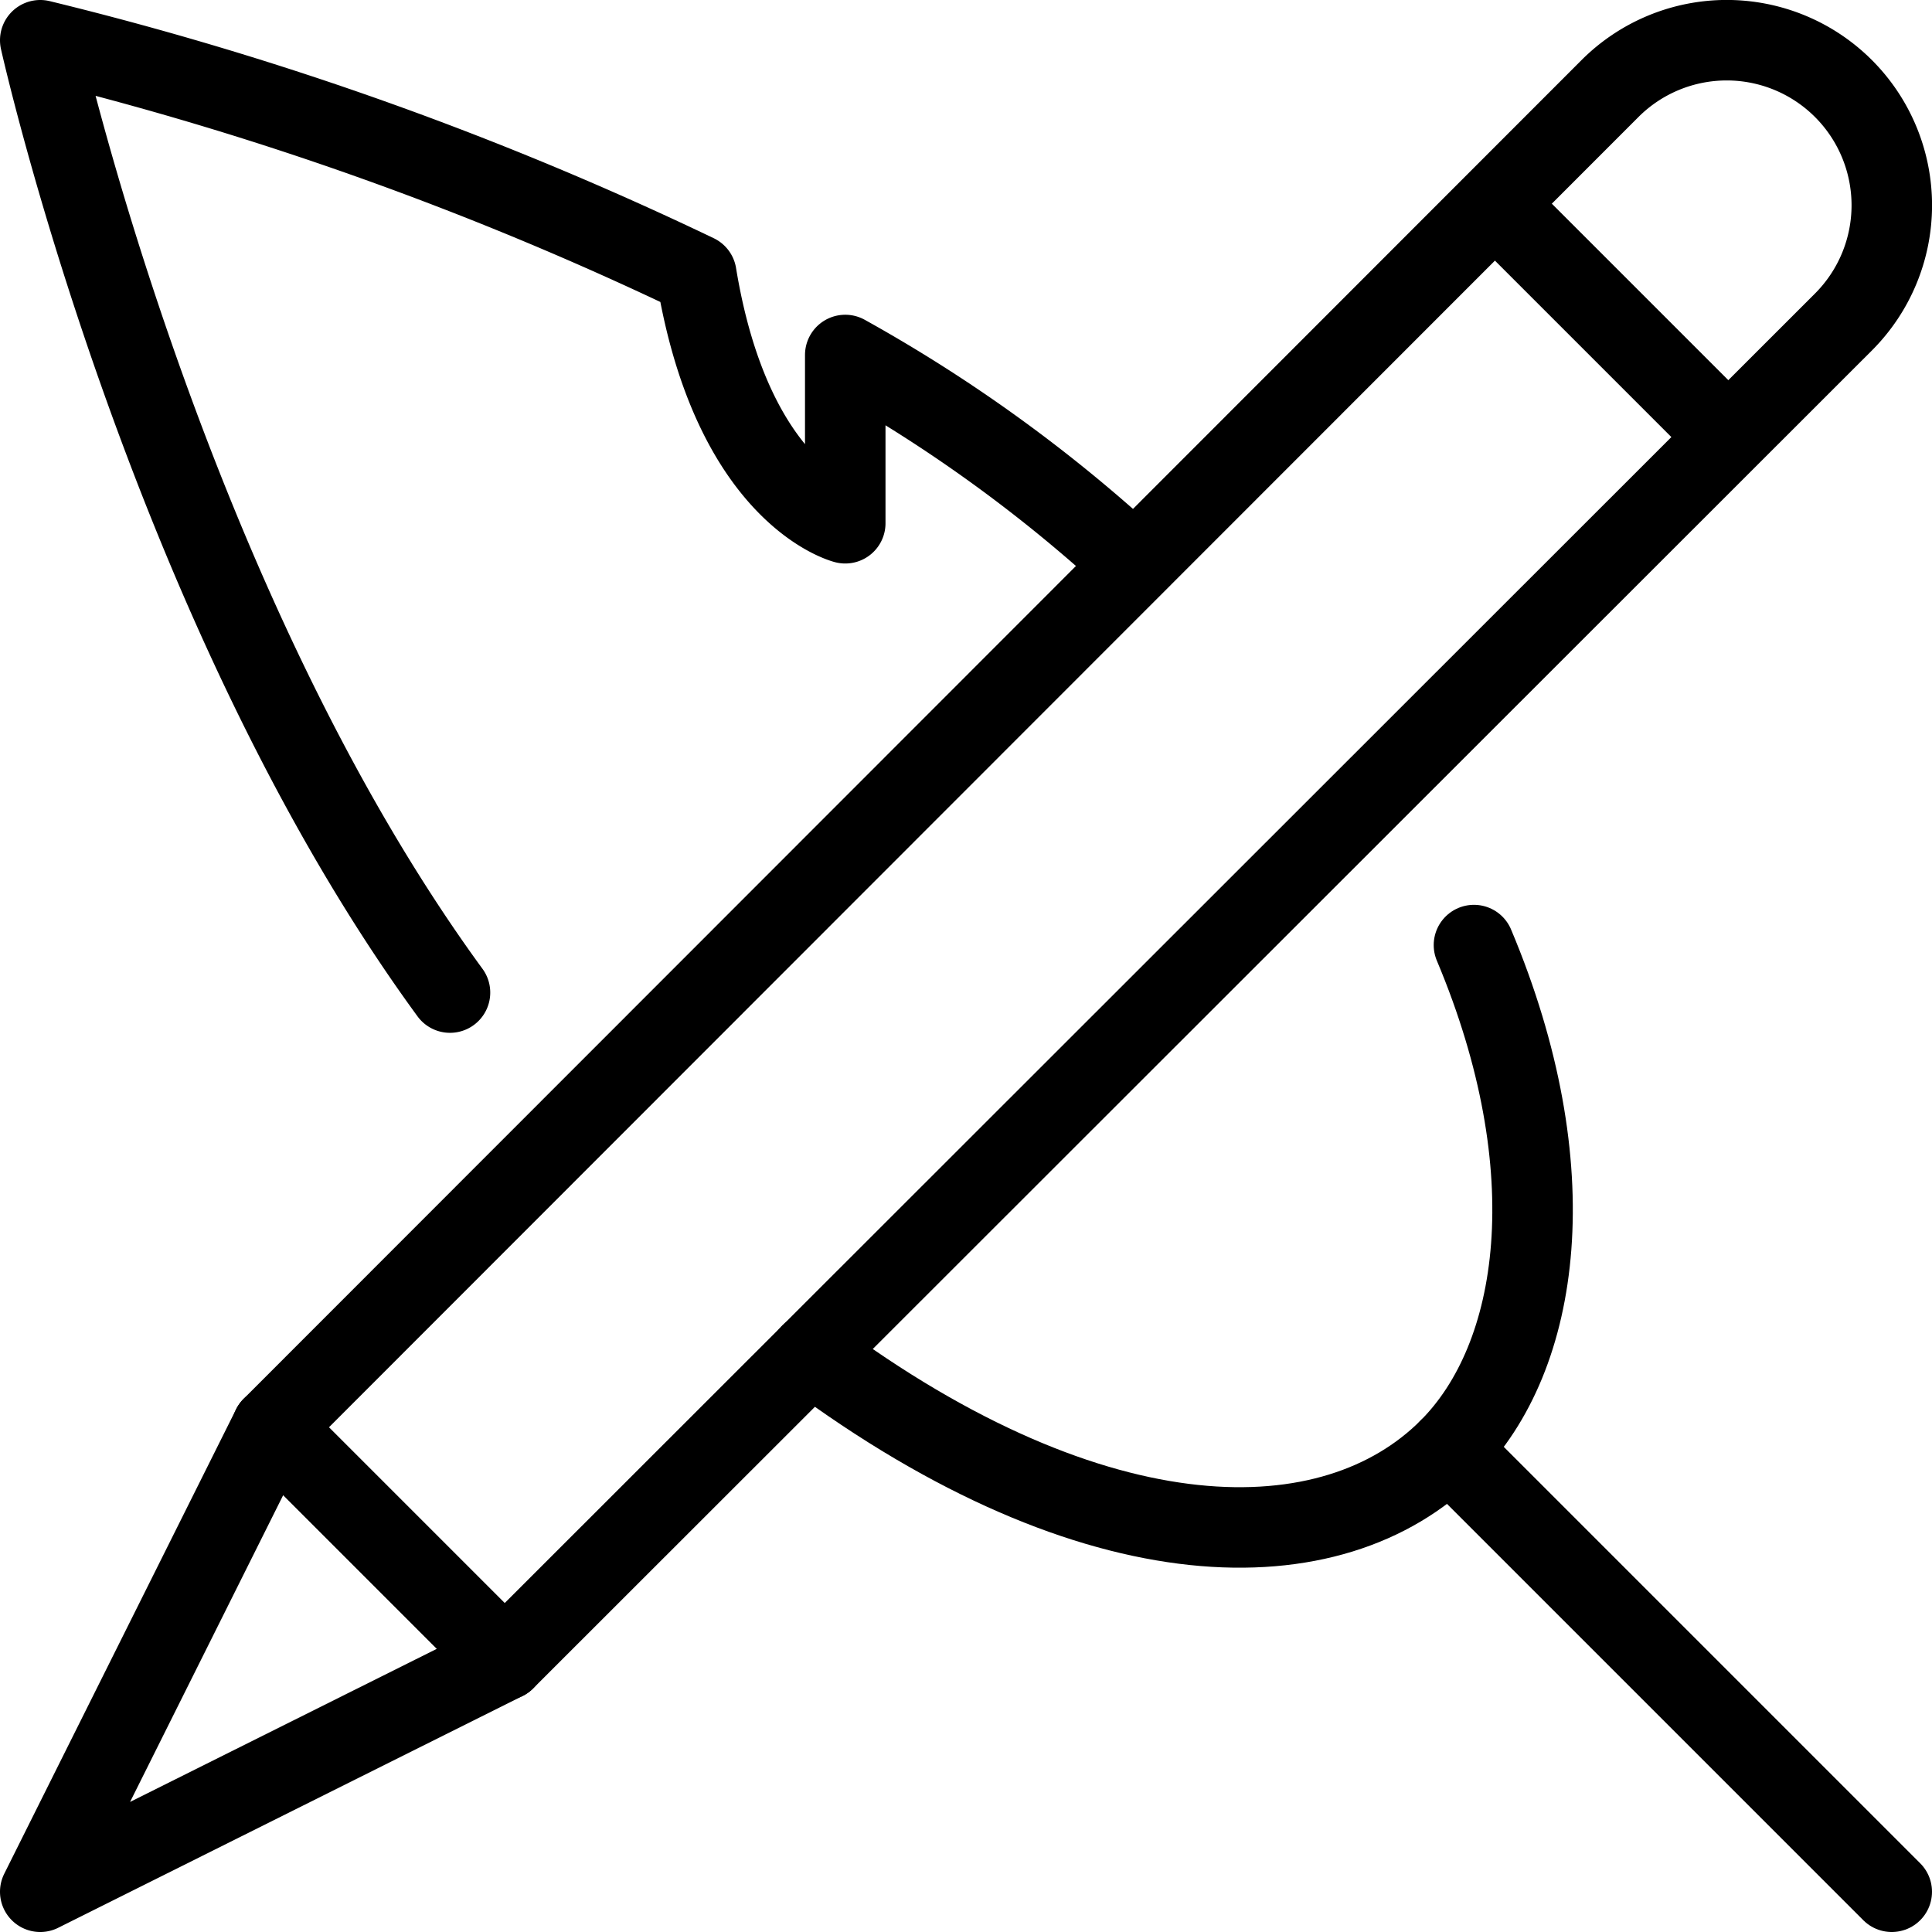
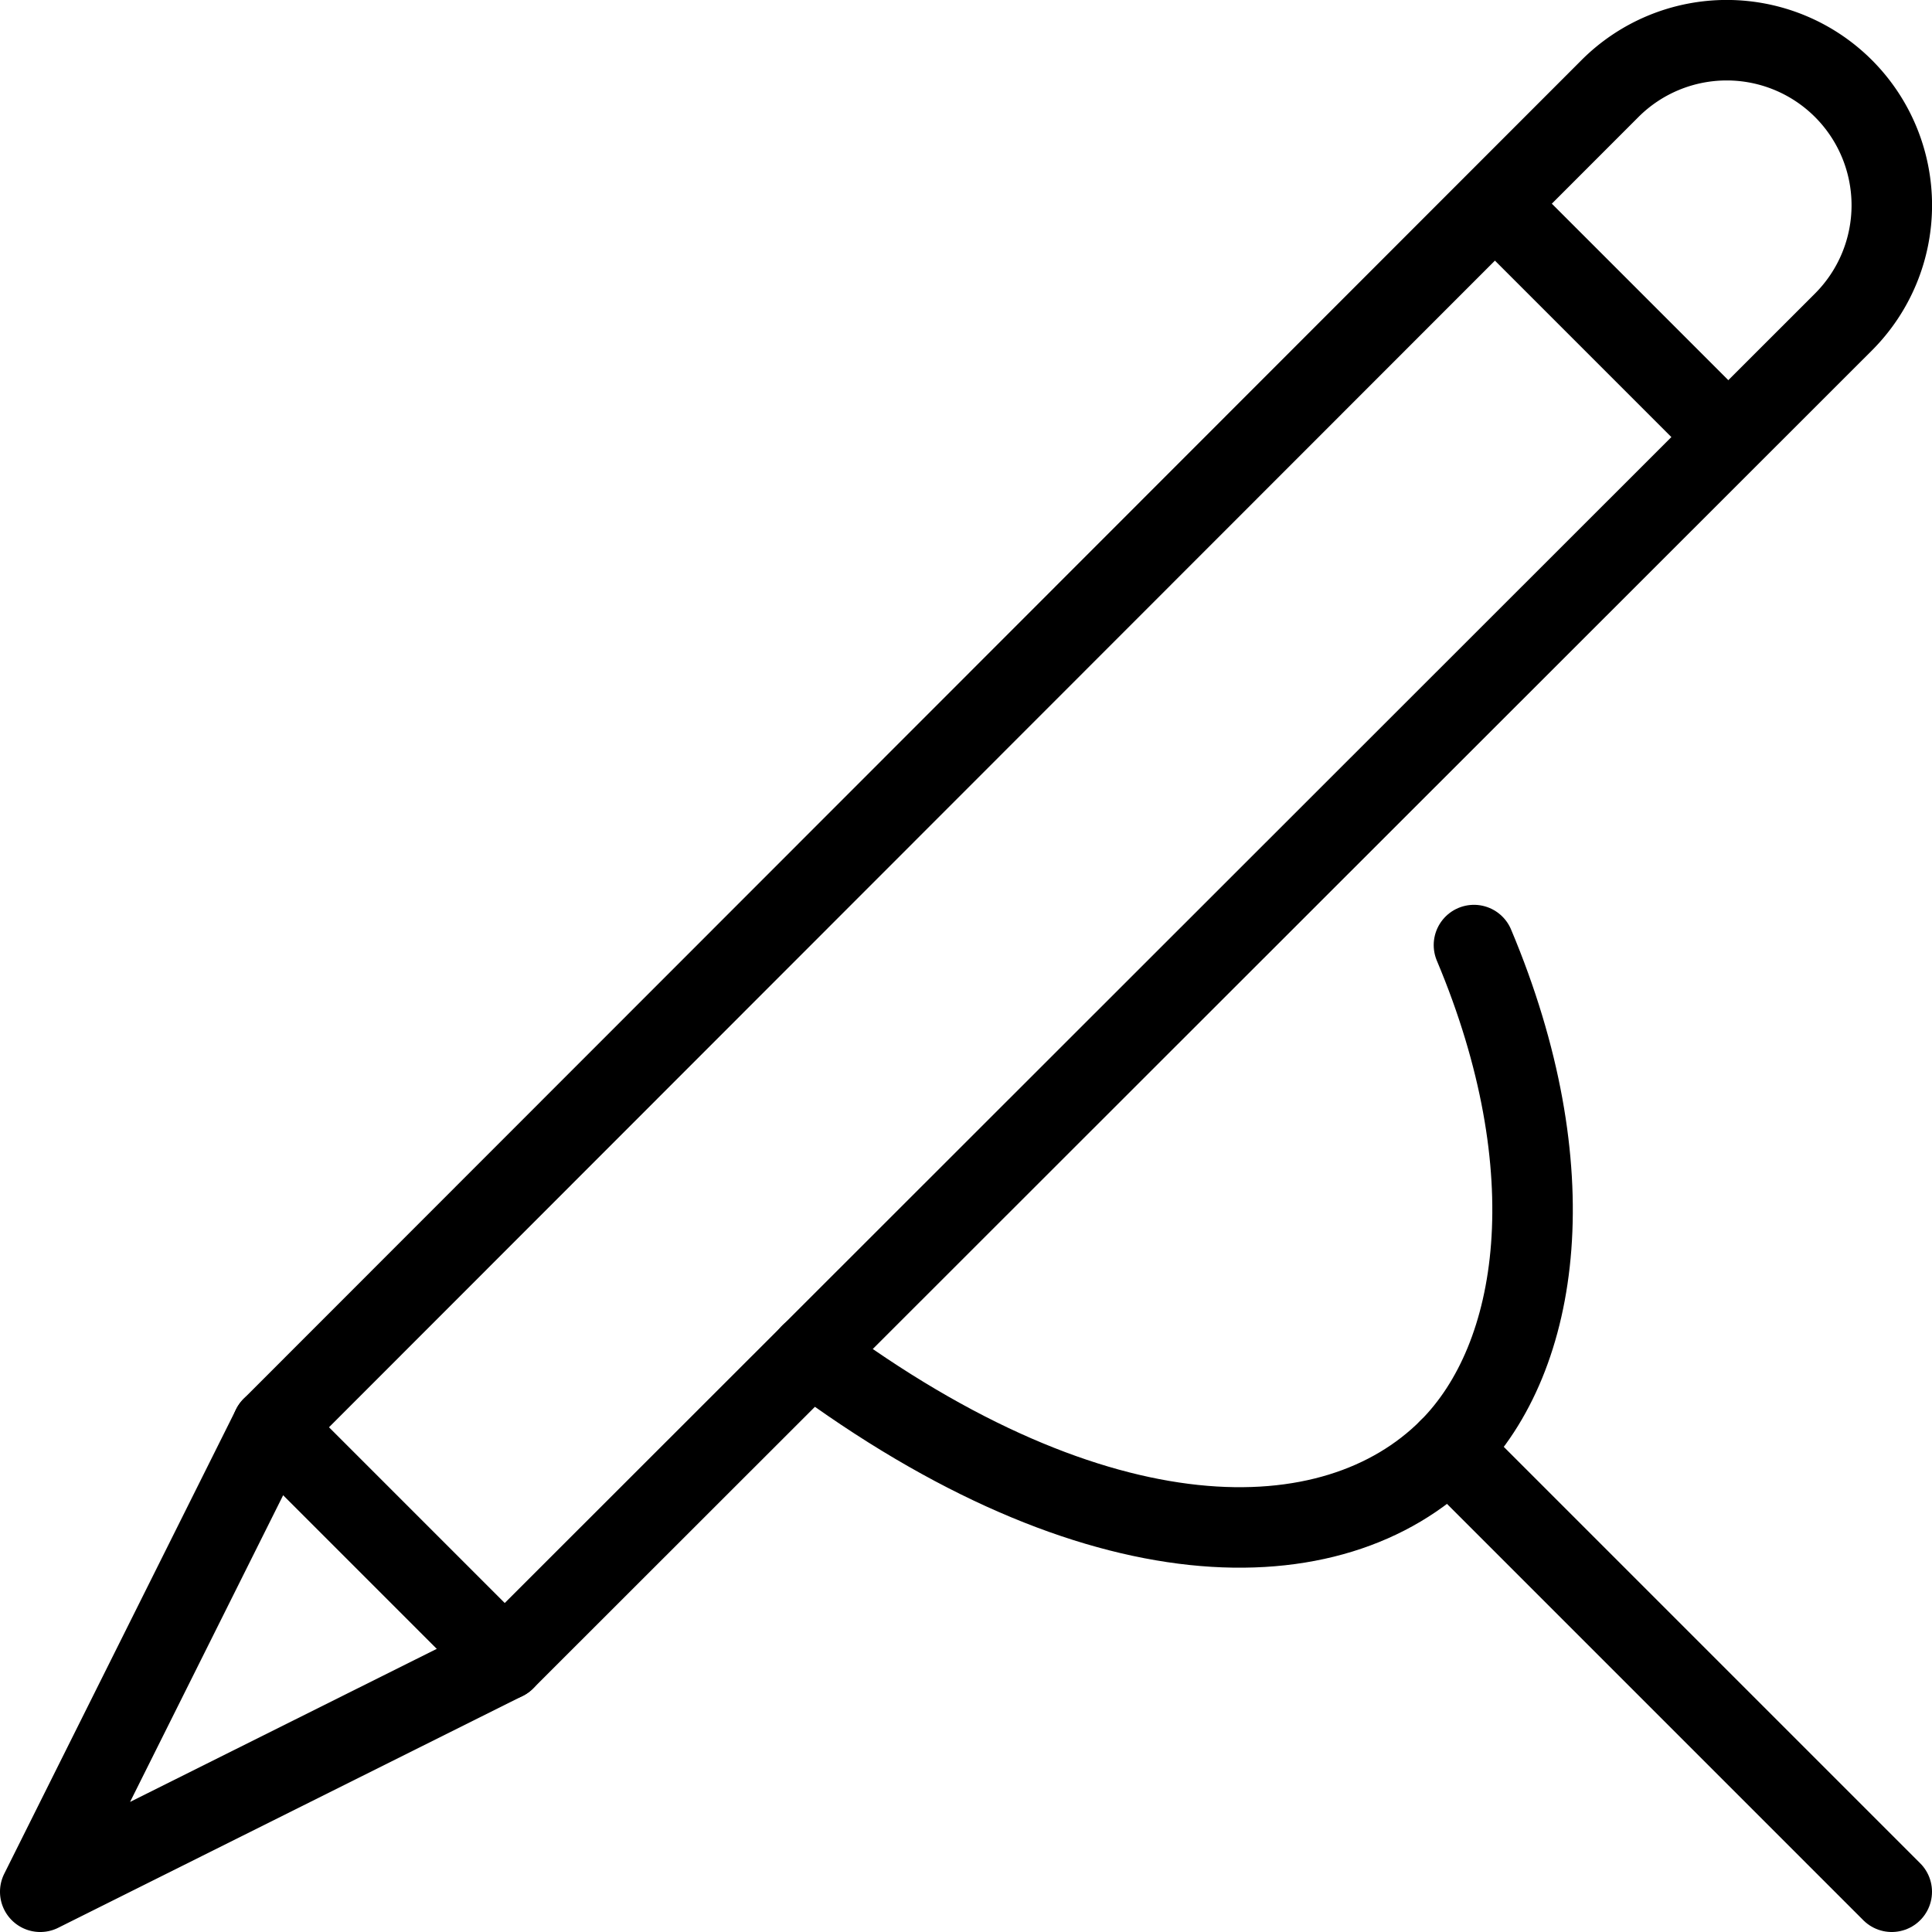
<svg xmlns="http://www.w3.org/2000/svg" viewBox="0 0 24 24">
  <g transform="matrix(1,0,0,1,0,0)">
    <g>
      <g>
        <path d="M6.27,20.62.5,23.5l2.88-5.77L20,1.1A2,2,0,1,1,22.9,4Z" style="fill: none;stroke: #000000;stroke-linecap: round;stroke-linejoin: round" />
        <line x1="21.46" y1="5.42" x2="18.58" y2="2.54" style="fill: none;stroke: #000000;stroke-linecap: round;stroke-linejoin: round" />
        <line x1="6.27" y1="20.62" x2="3.38" y2="17.73" style="fill: none;stroke: #000000;stroke-linecap: round;stroke-linejoin: round" />
      </g>
      <g>
        <line x1="23.5" y1="23.5" x2="18" y2="18" style="fill: none;stroke: #000000;stroke-linecap: round;stroke-linejoin: round" />
        <path d="M10.07,16.82C13.63,19.47,16.56,19.44,18,18c1.14-1.14,1.48-3.48.31-6.26" style="fill: none;stroke: #000000;stroke-linecap: round;stroke-linejoin: round" />
-         <path d="M14.08,7A18.57,18.57,0,0,0,10.5,4.41V6.5S9.1,6.15,8.65,3.41A41.7,41.7,0,0,0,.5.5s1.56,7,5.09,11.83" style="fill: none;stroke: #000000;stroke-linecap: round;stroke-linejoin: round" />
      </g>
    </g>
  </g>
</svg>